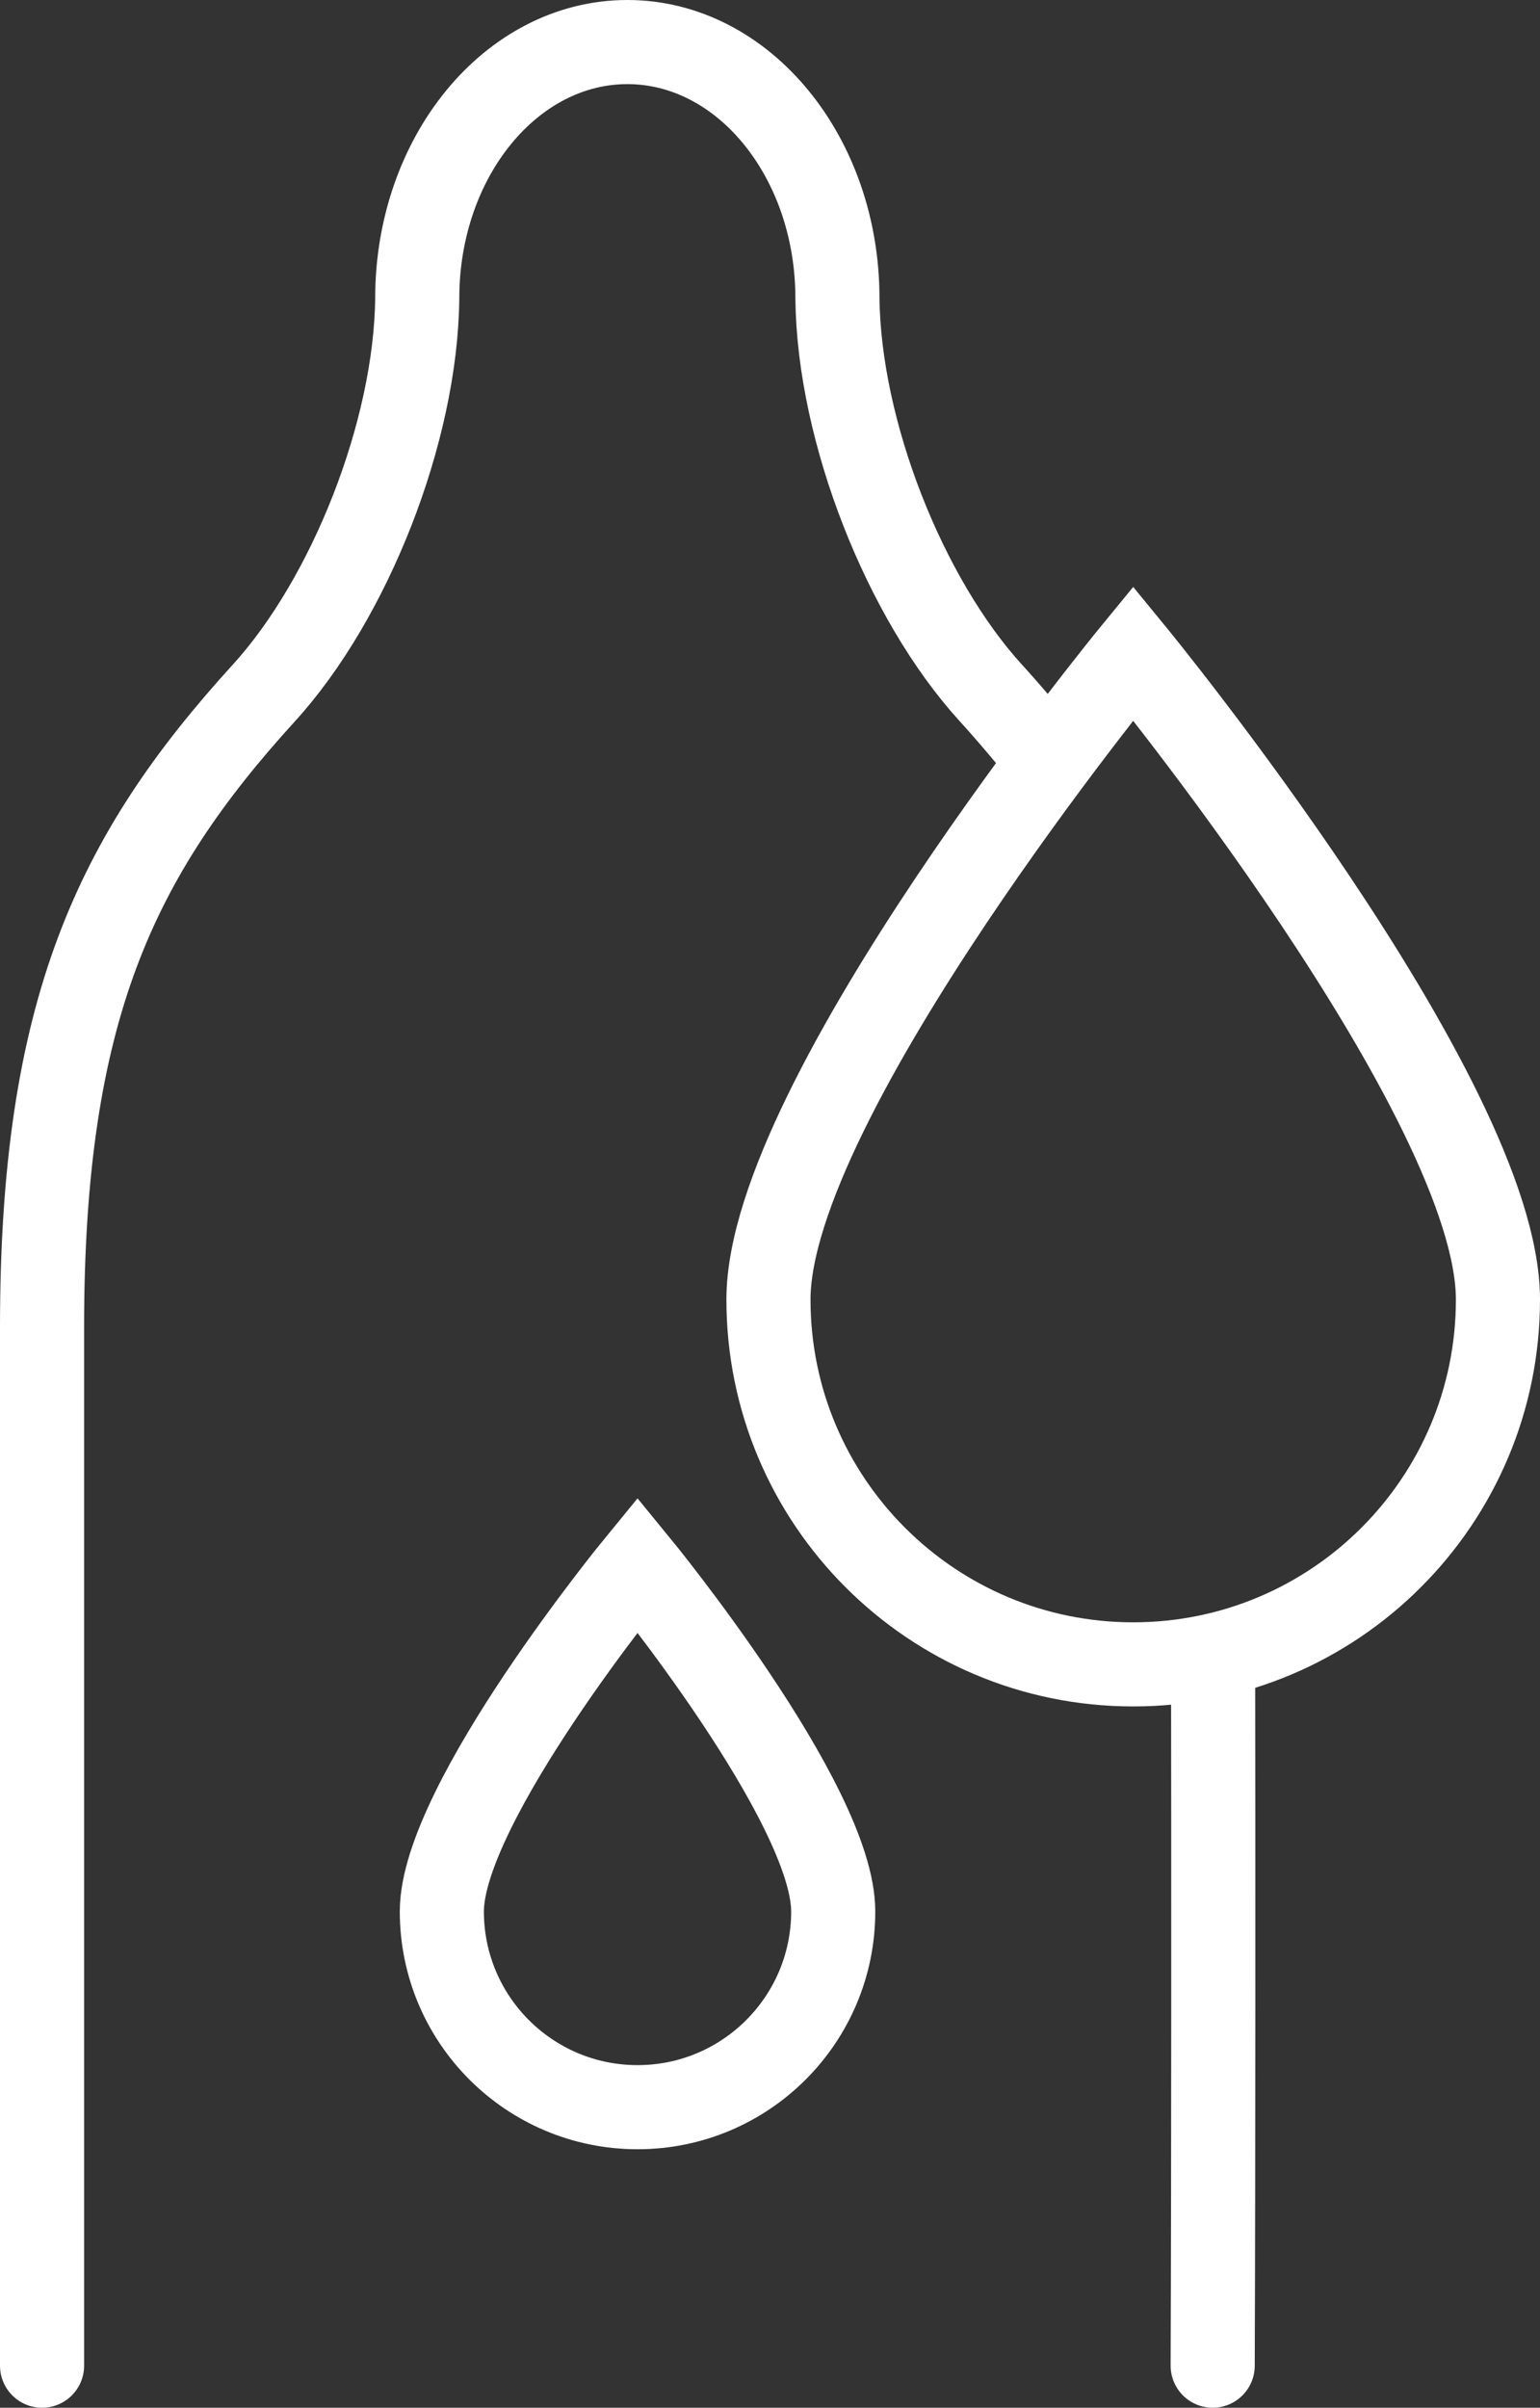
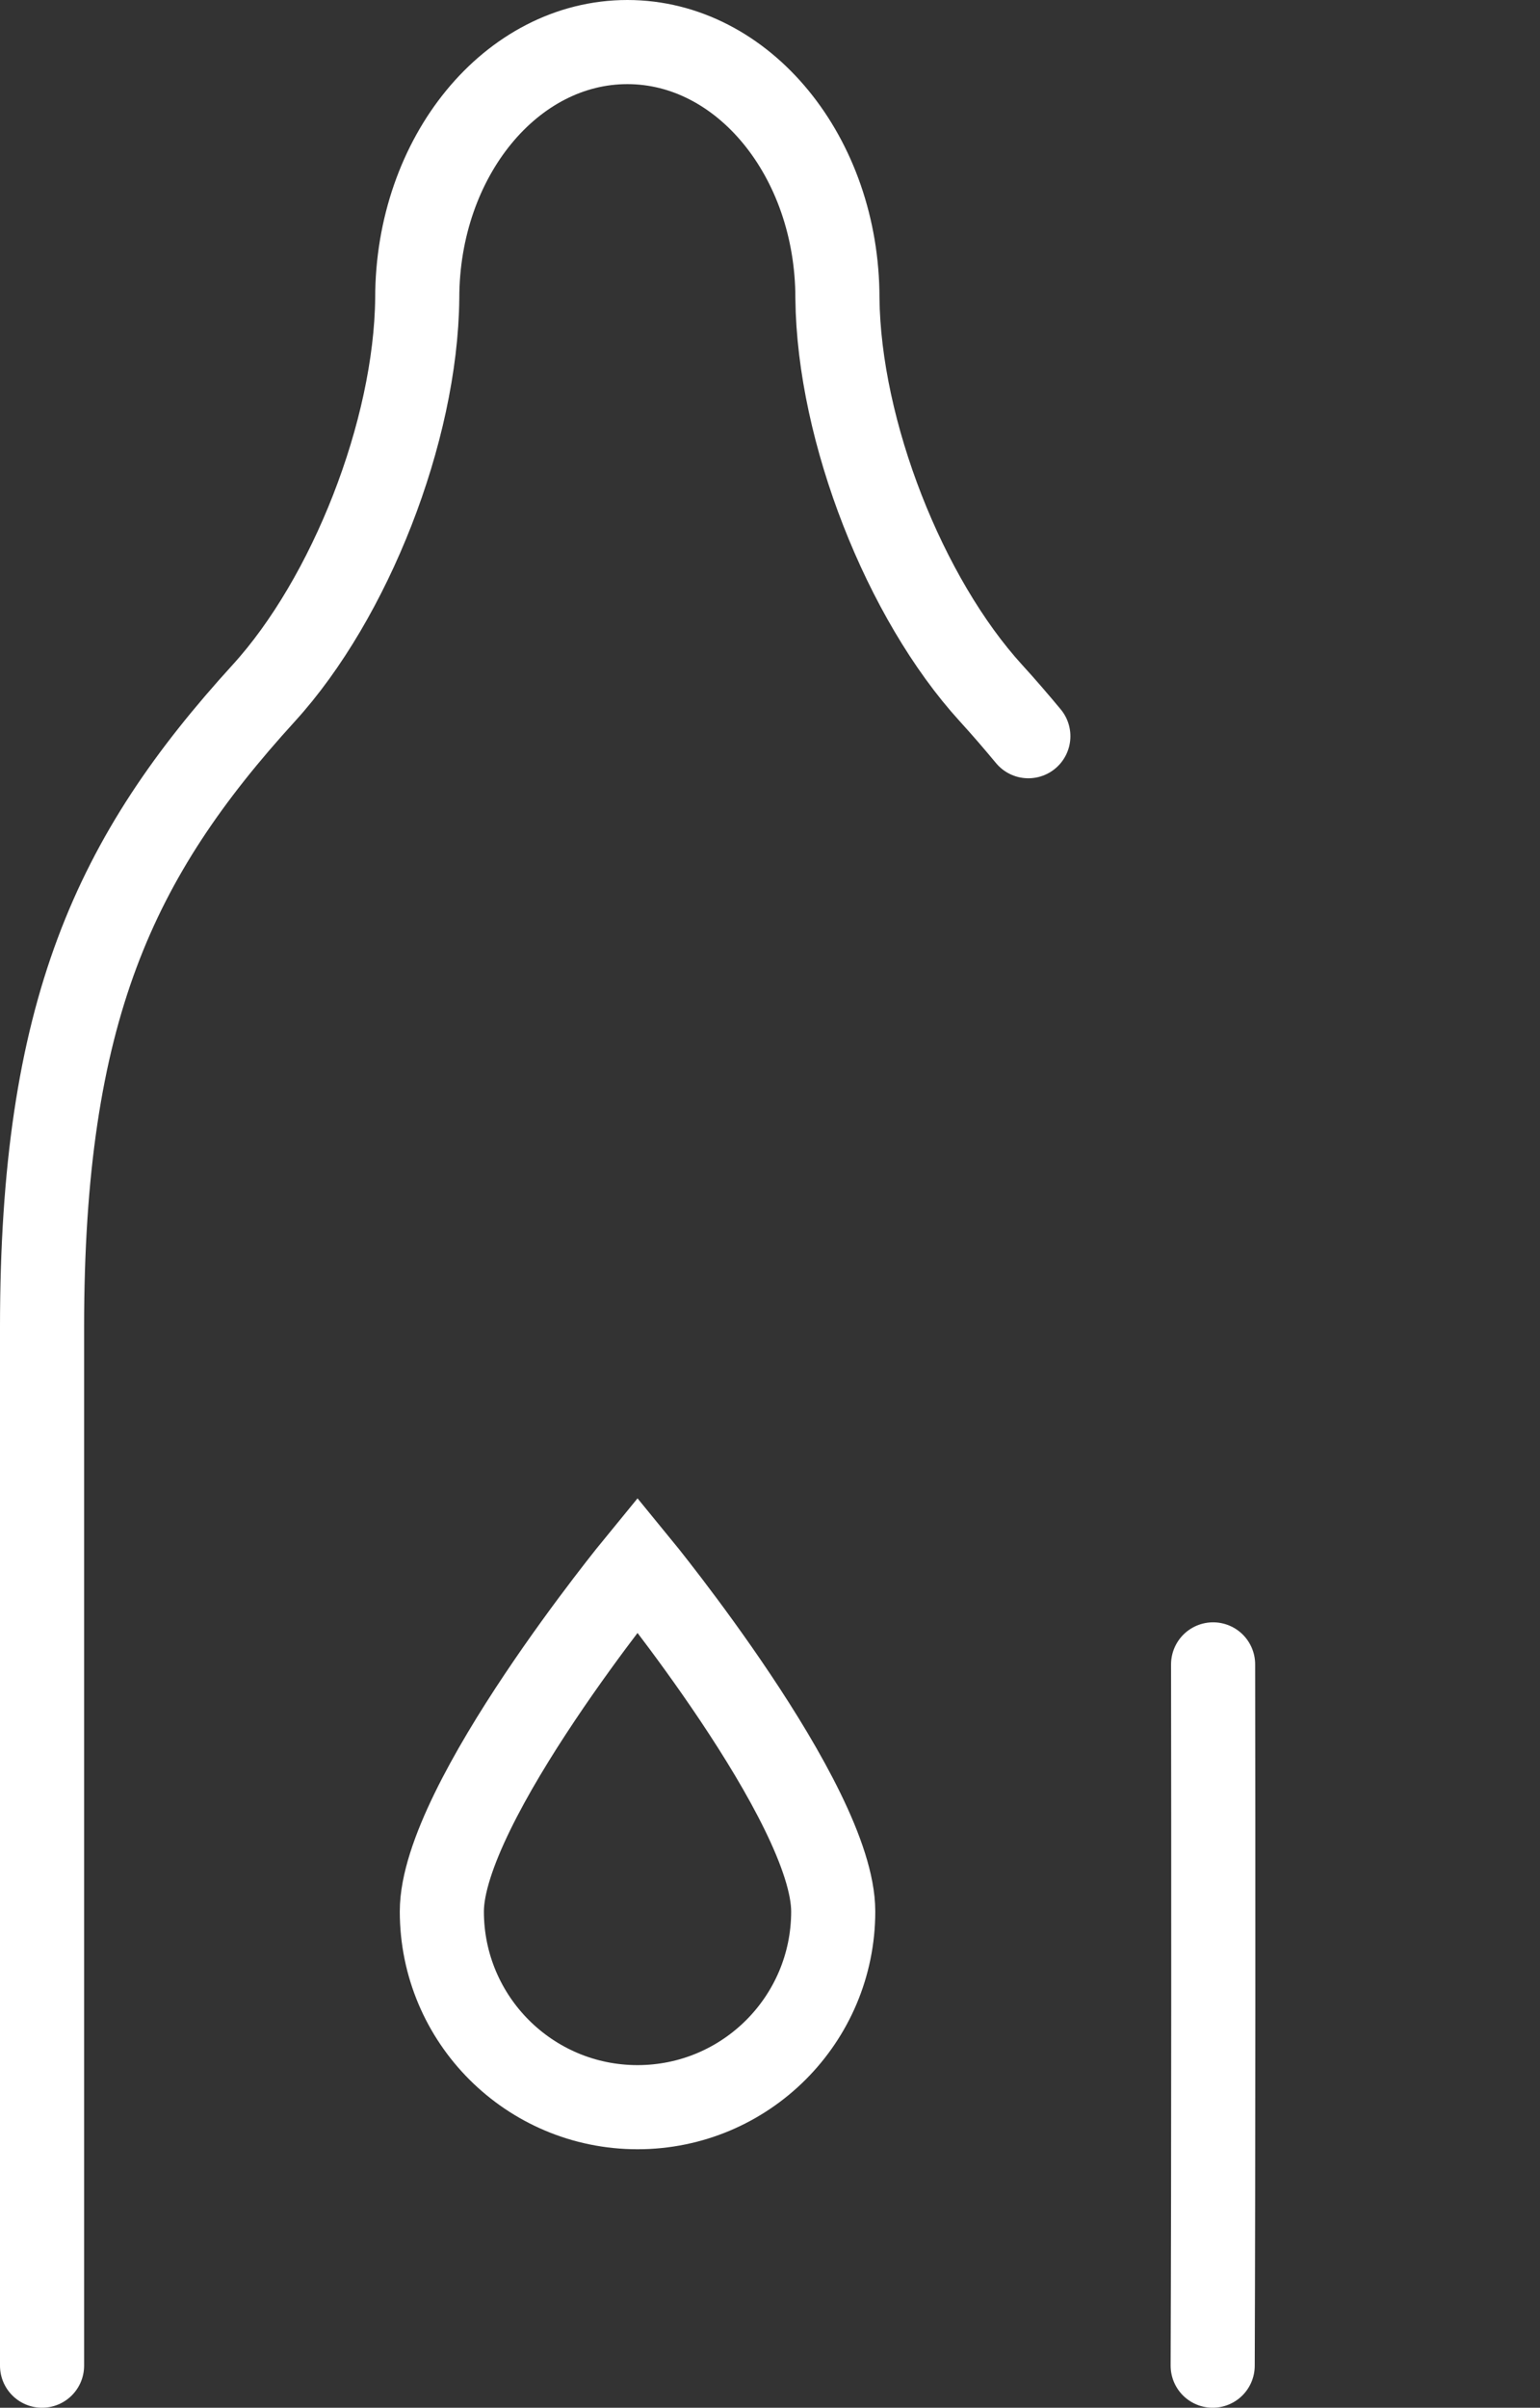
<svg xmlns="http://www.w3.org/2000/svg" id="Ebene_2" viewBox="0 0 219.72 343.43">
  <rect x="0" y="0" width="219.72" height="343.43" fill="#333333" stroke="none" />
  <defs>
    <style>.cls-1{stroke-linecap:round;}.cls-1,.cls-2{fill:none;stroke:#fff;stroke-miterlimit:10;stroke-width:12px;}</style>
  </defs>
  <g id="Ebene_1-2">
    <path class="cls-1" d="M146.72,105.01c-1.71-2.06-3.48-4.12-5.36-6.18-12.26-13.45-21.68-37.28-21.88-56.29,0-20.18-13.42-36.54-29.97-36.54s-29.98,16.36-29.98,36.54c-.19,19.01-9.62,42.84-21.87,56.29-21.28,23.34-31.66,45.42-31.66,90.5v148.1" />
    <path class="cls-1" d="M173.02,337.43c.11-28.68.1-75.19.06-100.03" />
-     <path class="cls-2" d="M109.64,185.36c0-28.74,52.04-92.18,52.04-92.18,0,0,52.04,63.44,52.04,92.18s-23.3,52.04-52.04,52.04-52.04-23.3-52.04-52.04Z" />
    <path class="cls-2" d="M63.04,272.64c0-15.42,27.92-49.46,27.92-49.46,0,0,27.92,34.04,27.92,49.46s-12.5,27.92-27.92,27.92-27.92-12.5-27.92-27.92Z" />
  </g>
</svg>